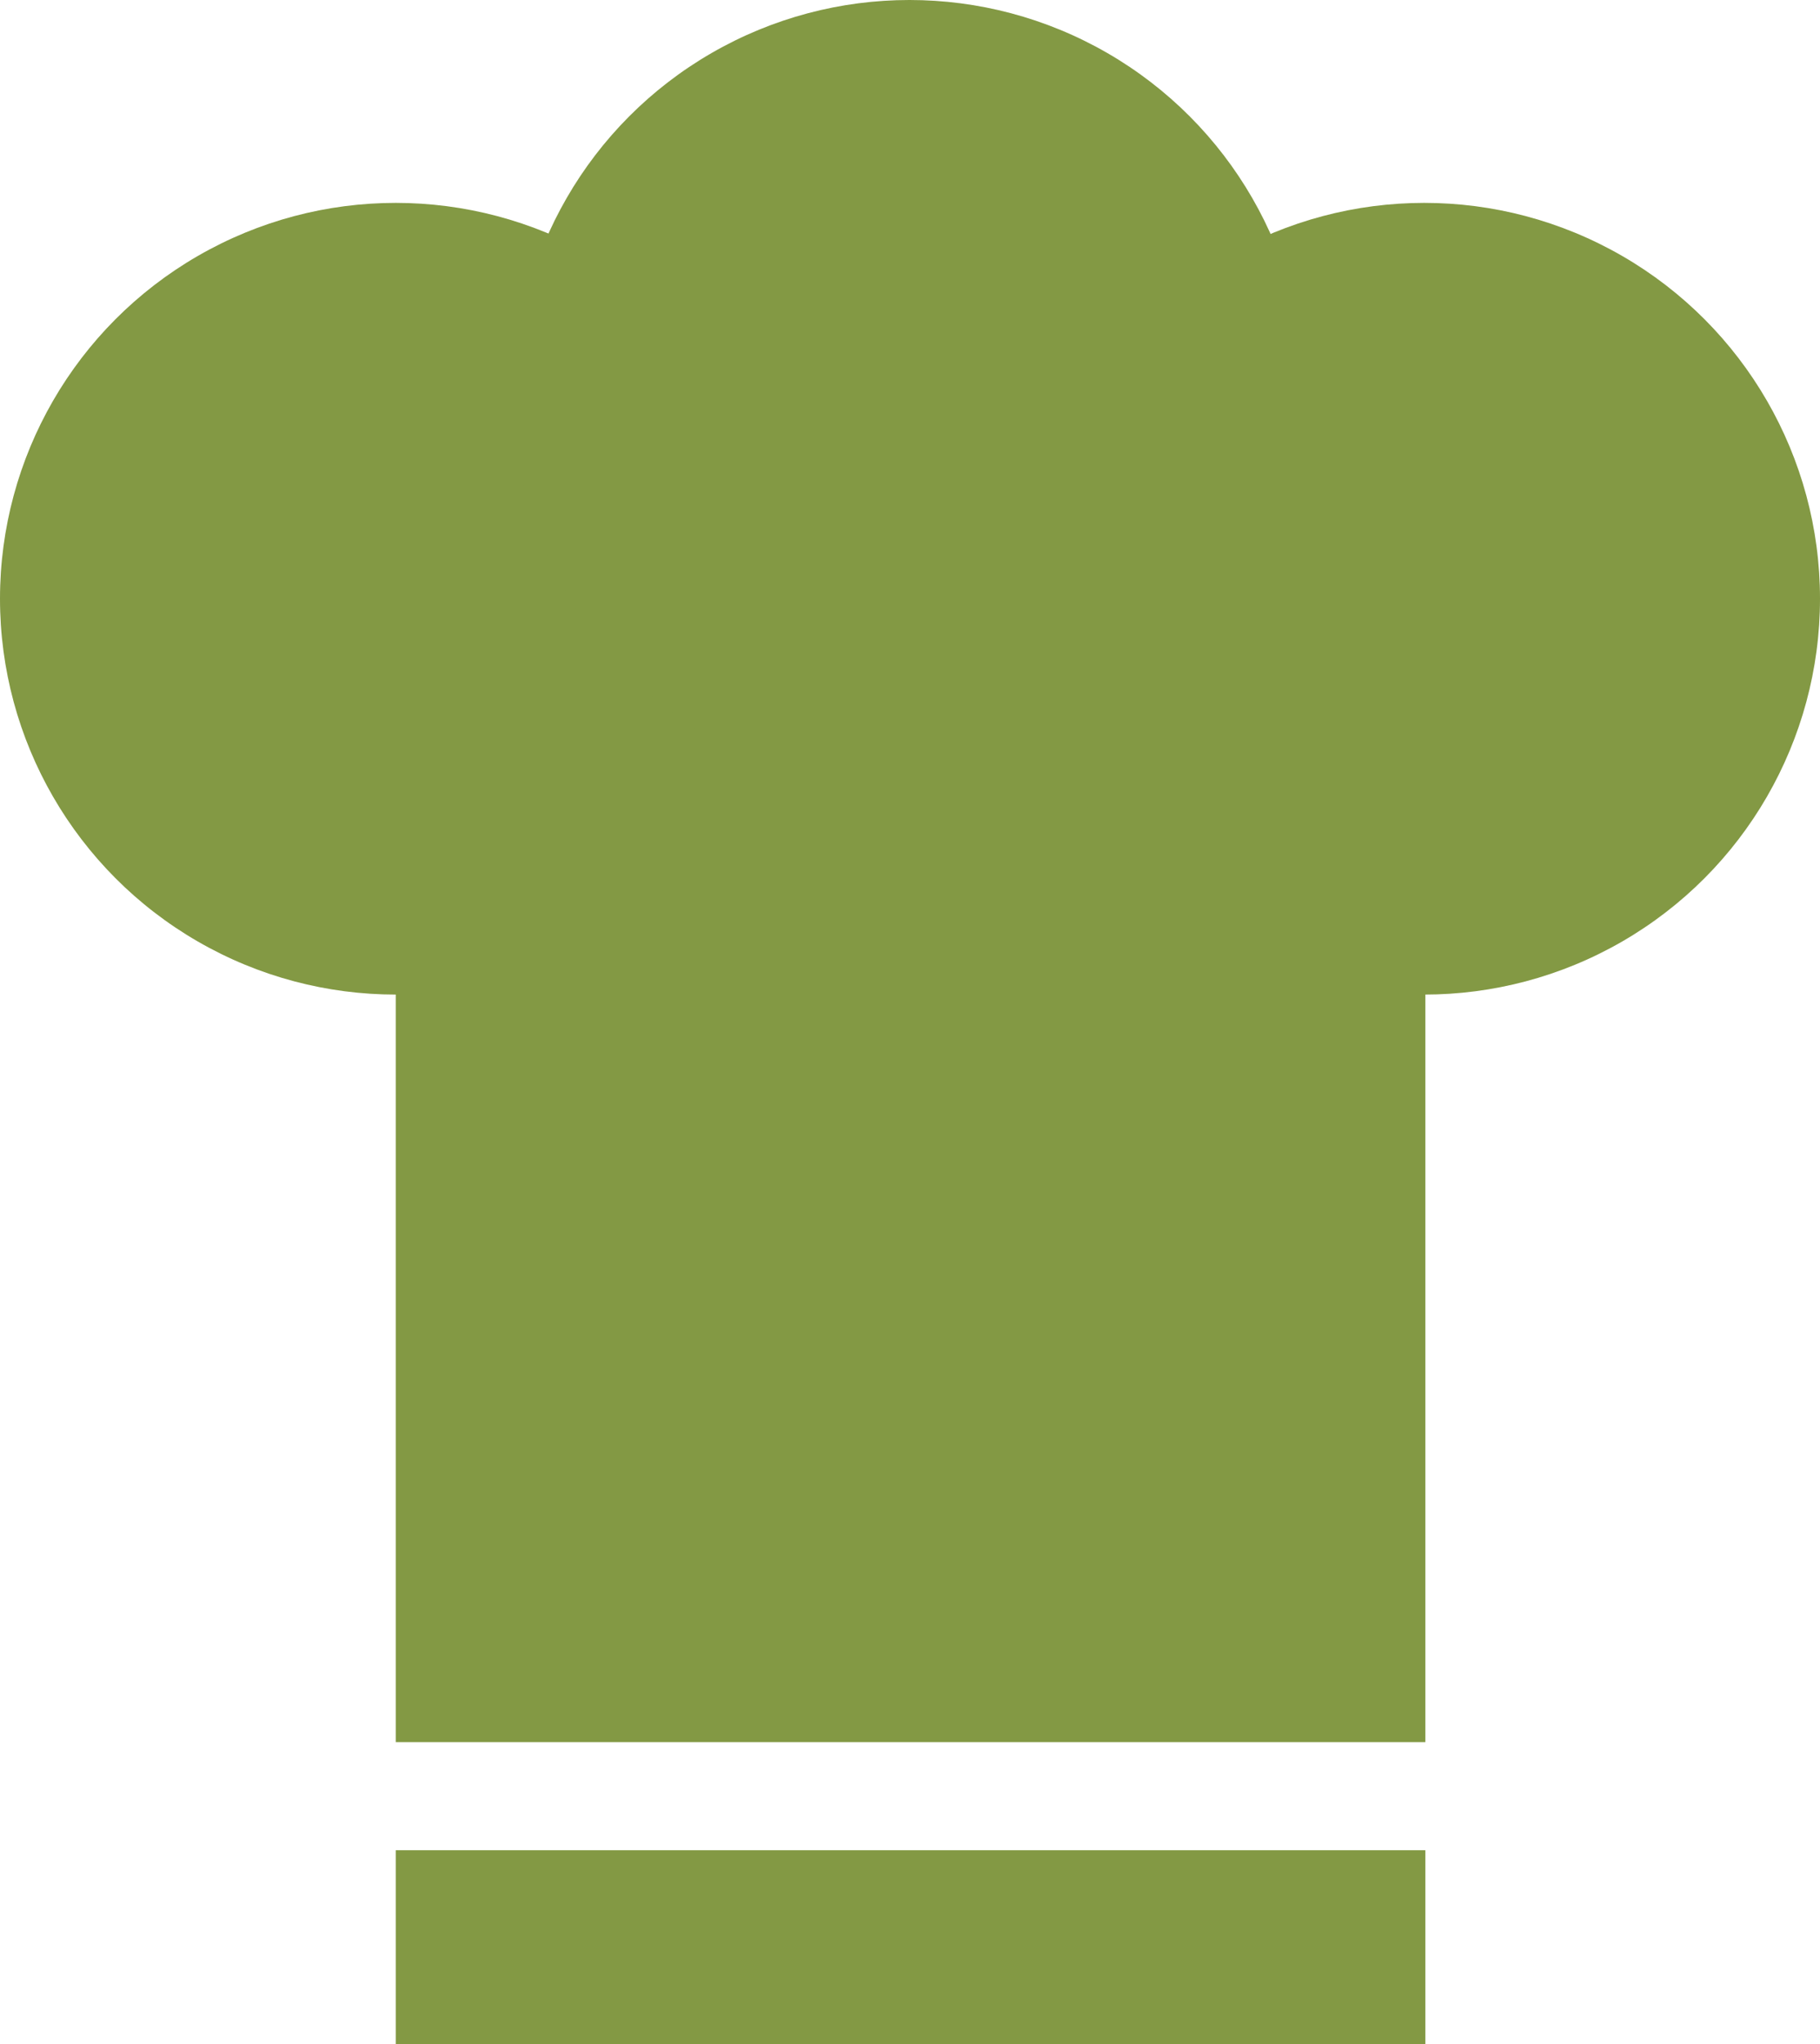
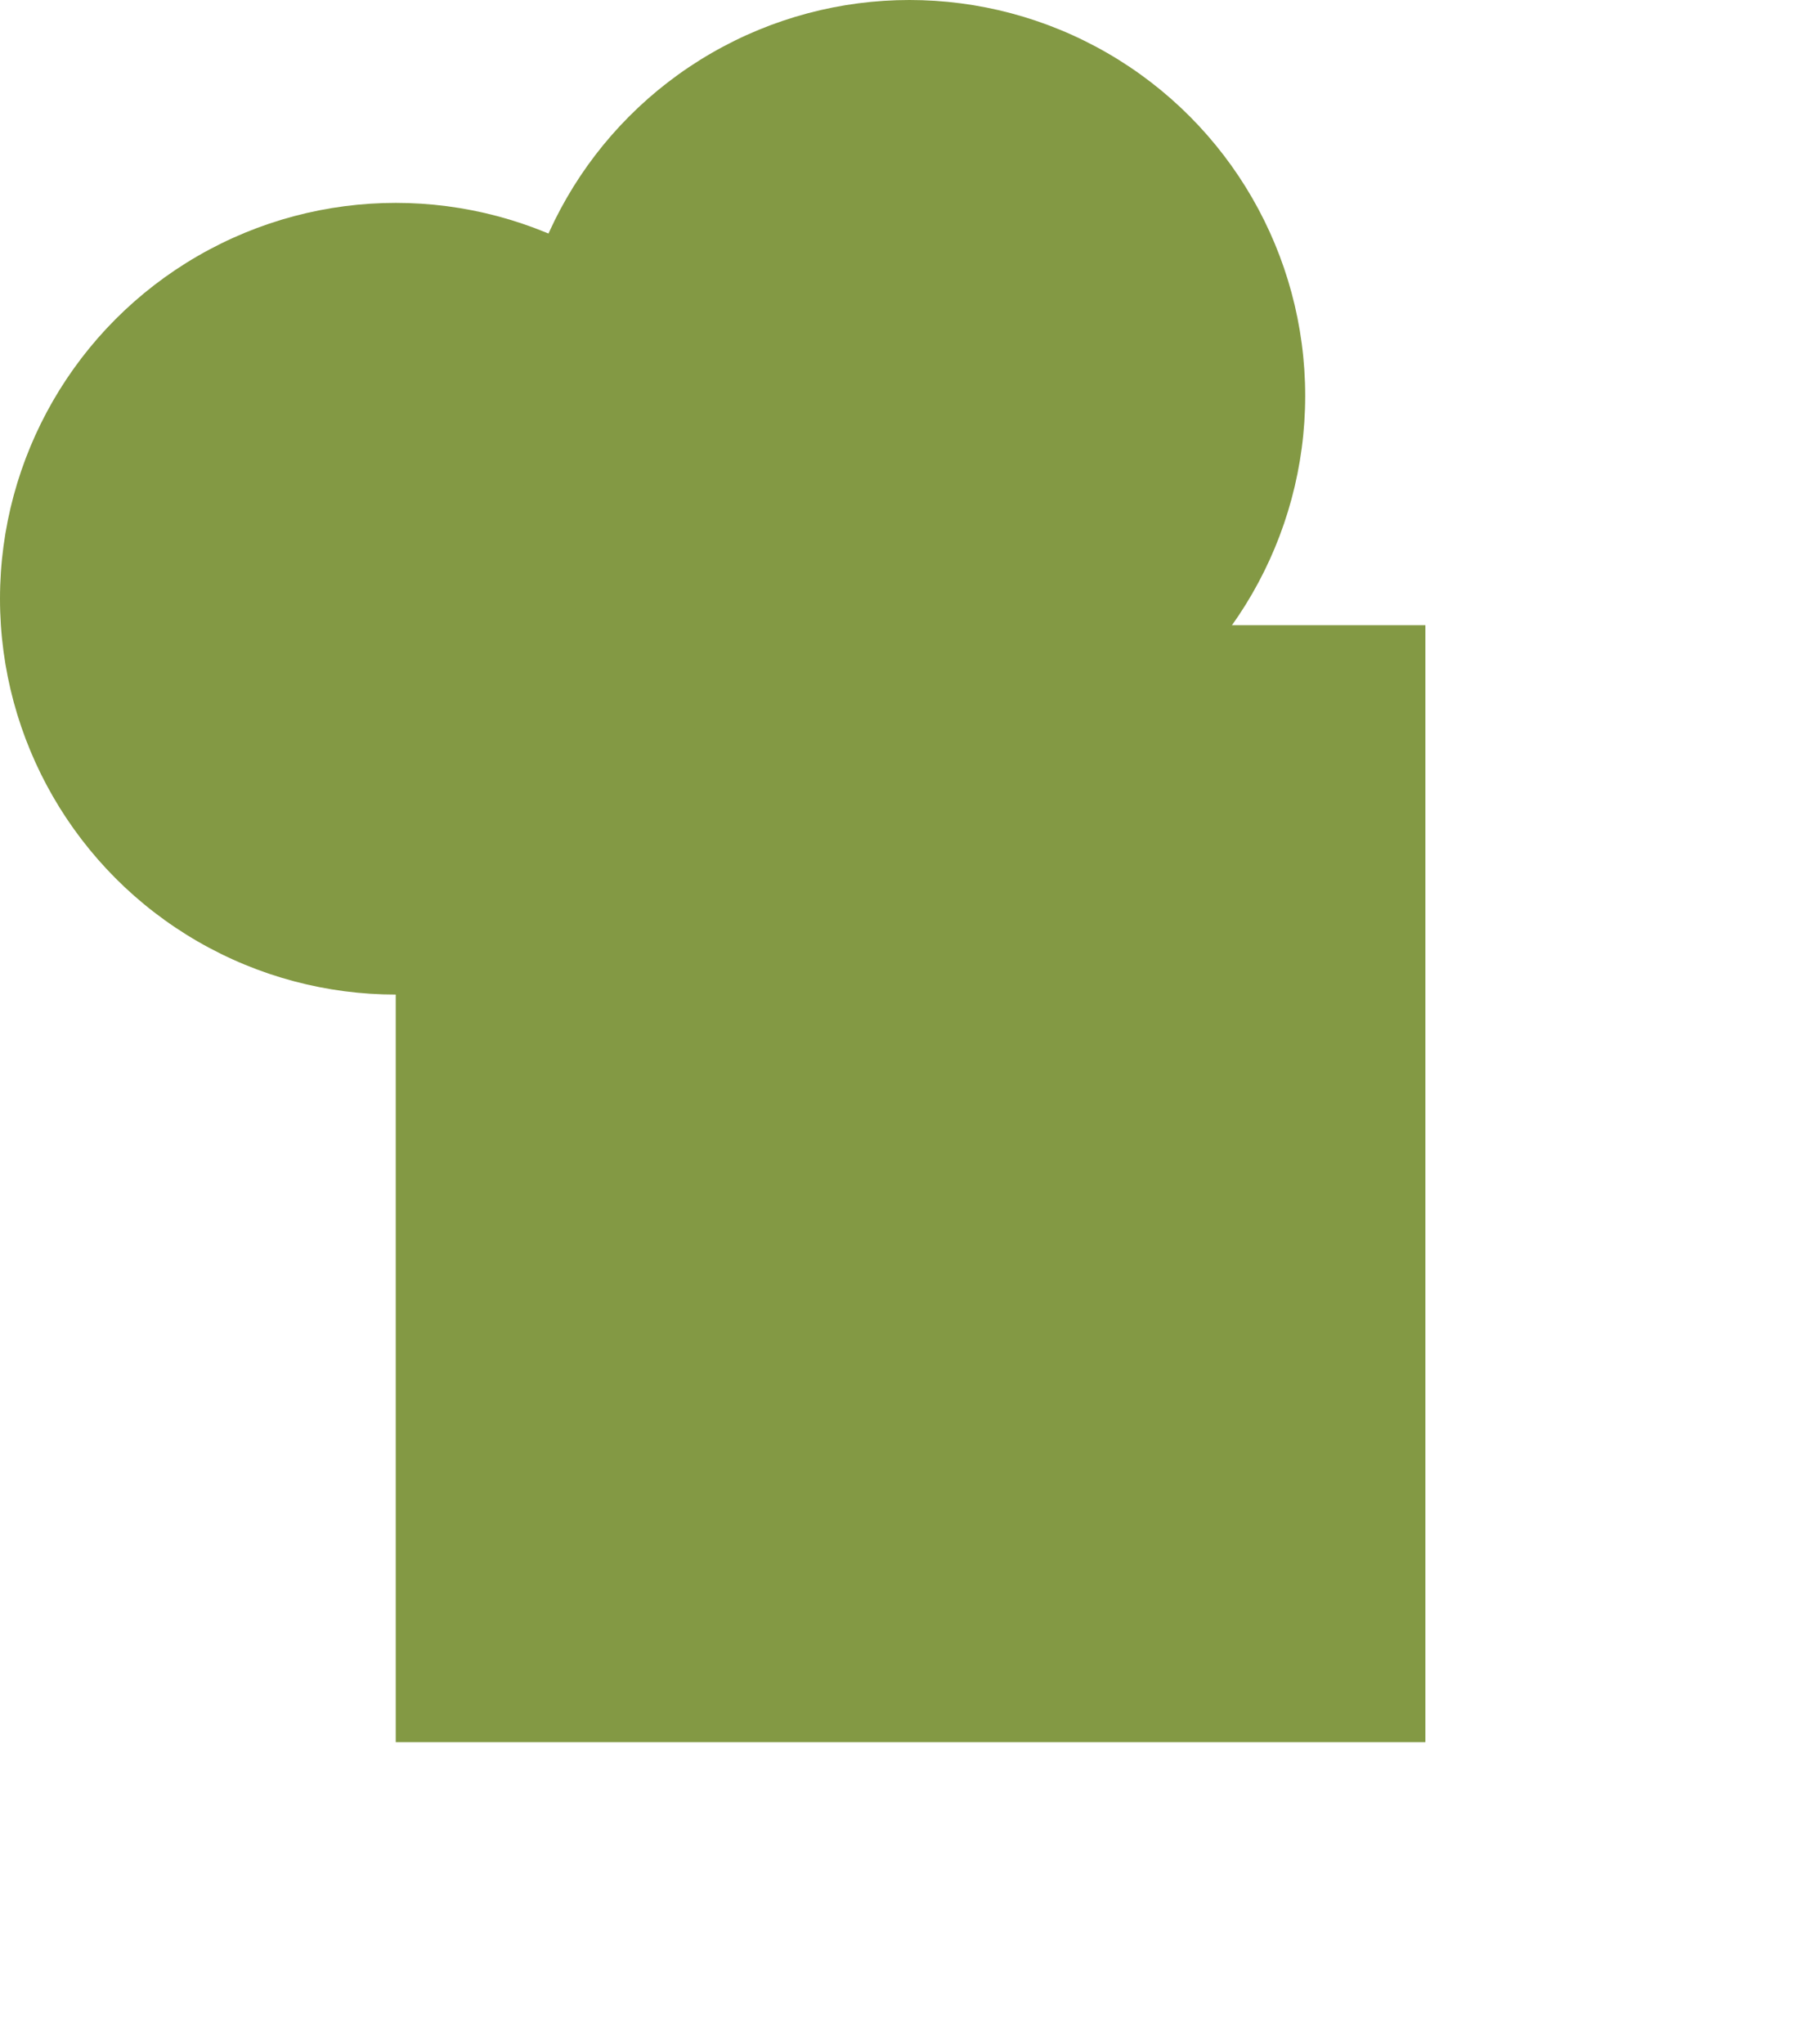
<svg xmlns="http://www.w3.org/2000/svg" id="_Слой_1" viewBox="0 0 16.51 18.54">
  <defs>
    <style>.cls-1{fill:#839944;}</style>
  </defs>
  <rect class="cls-1" x="3.59" y="5.67" width="9.34" height="10.13" />
-   <rect class="cls-1" x="3.59" y="16.78" width="9.34" height="1.76" />
  <circle class="cls-1" cx="3.59" cy="5.43" r="3.59" />
-   <circle class="cls-1" cx="12.92" cy="5.43" r="3.59" />
  <circle class="cls-1" cx="8.25" cy="3.59" r="3.59" />
</svg>